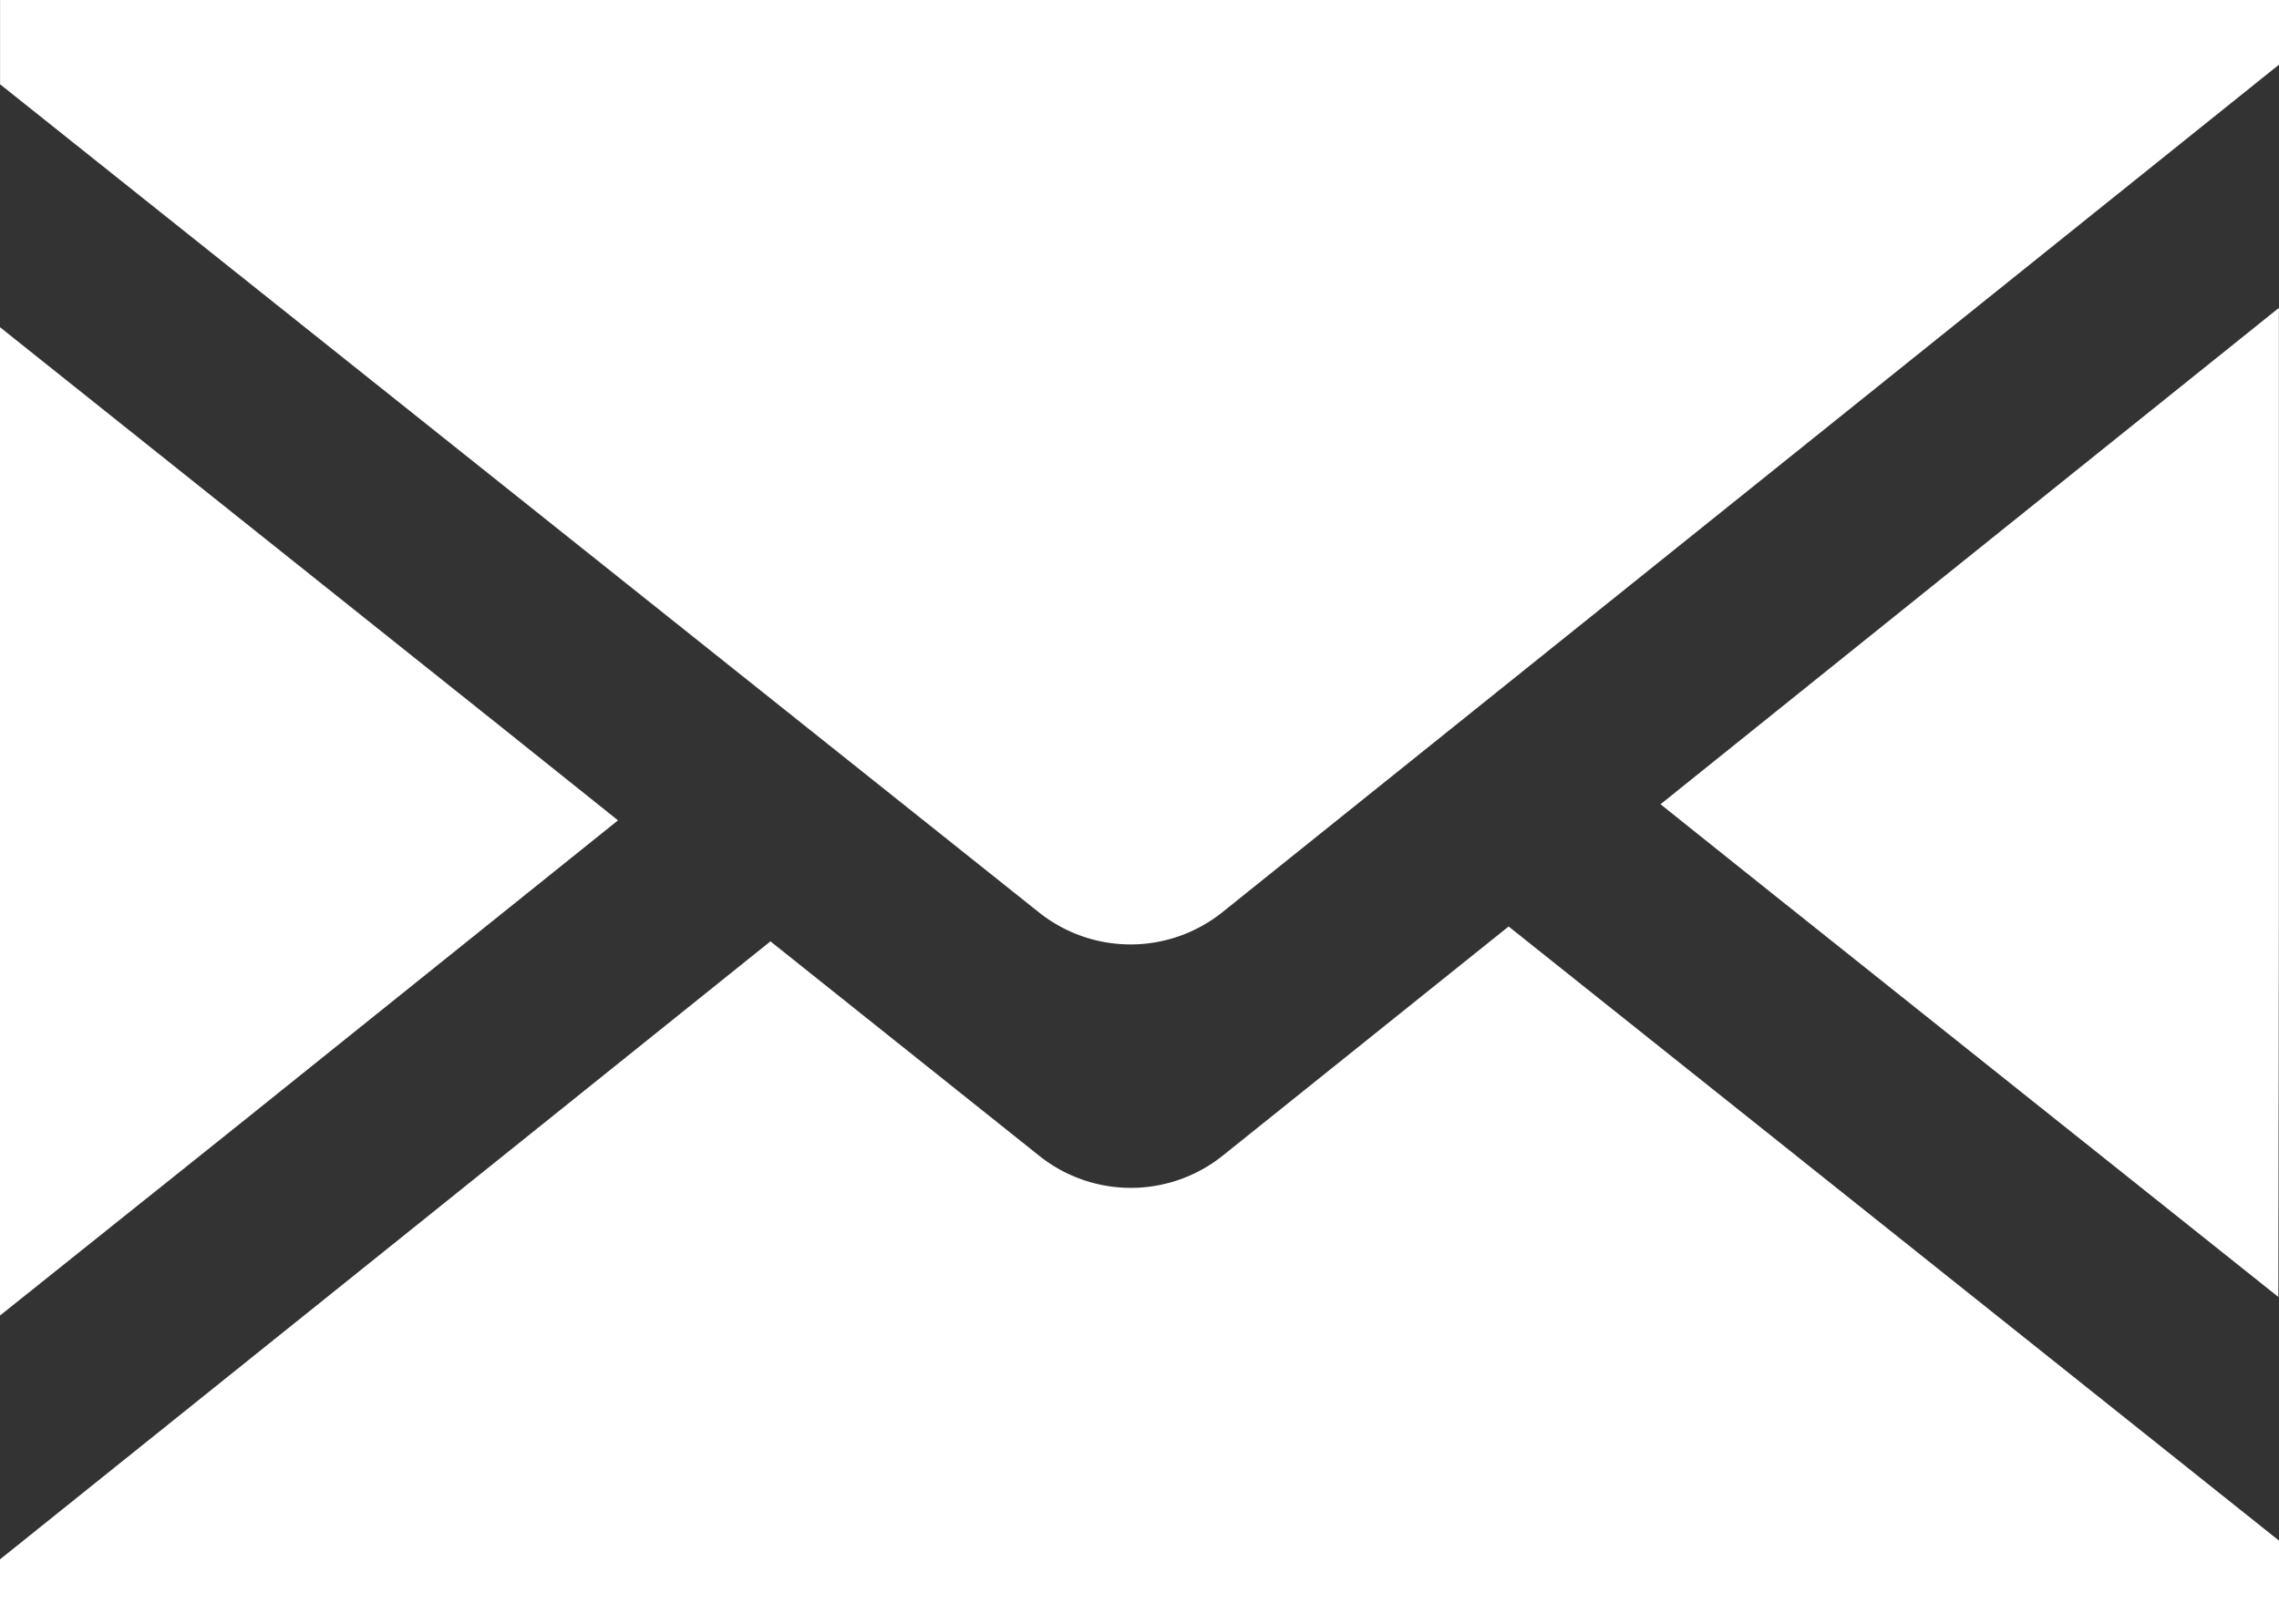
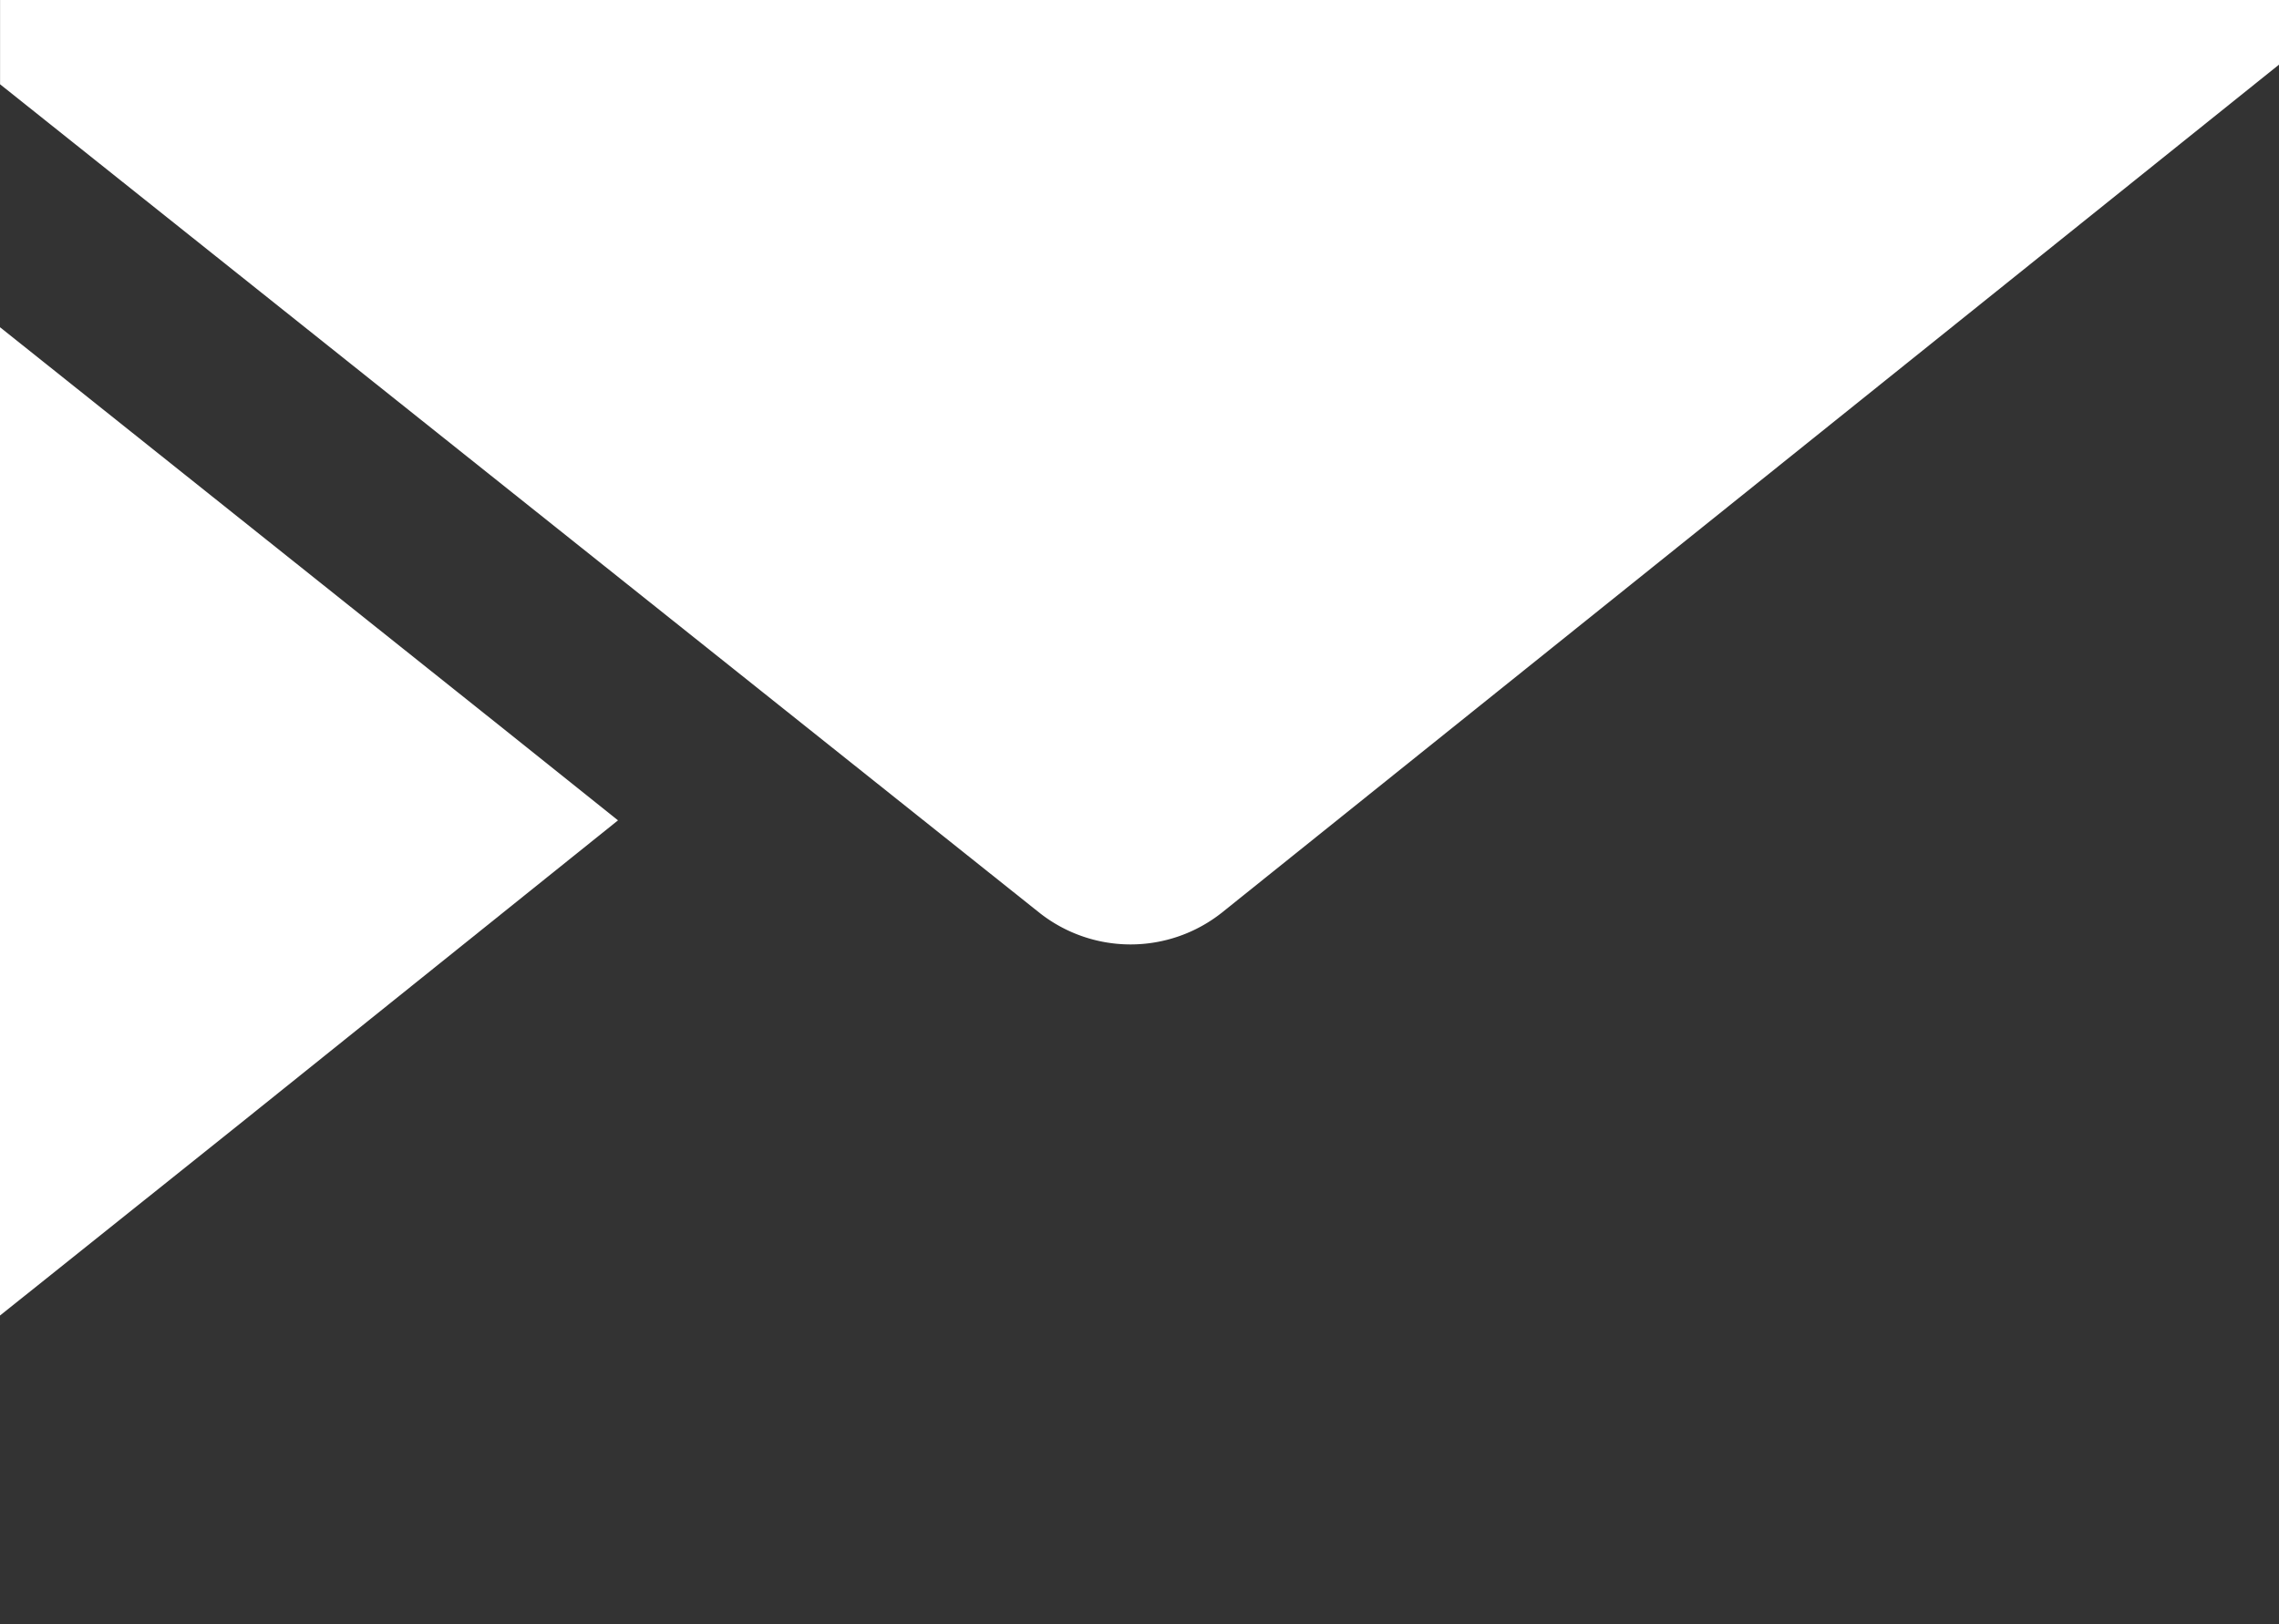
<svg xmlns="http://www.w3.org/2000/svg" width="38.768" height="27.639" viewBox="0 0 38.768 27.639">
  <rect x="0" y="0" width="38.768" height="27.639" fill="#333333" stroke="none" />
  <g id="グループ_73" data-name="グループ 73" transform="translate(-452 -2808.695)">
    <g id="グループ_72" data-name="グループ 72" transform="translate(452 2808.695)">
-       <path id="パス_255" data-name="パス 255" d="M46.547,287.748q6.554-5.257,13.106-10.516l4.57,3.647a2.5,2.5,0,0,0,3.123,0l4.864-3.9q6.554,5.225,13.106,10.451v1.427H46.547Z" transform="translate(-46.547 -261.214)" fill="#fff" />
-       <path id="パス_256" data-name="パス 256" d="M362.3,180.116q-4.329-3.454-8.661-6.906l-1.849-1.478q5.258-4.225,10.519-8.446v10.376Z" transform="translate(-323.543 -158.047)" fill="#fff" />
      <path id="パス_257" data-name="パス 257" d="M85.315,106.678v1.1q-8.987,7.212-17.975,14.423a2.5,2.5,0,0,1-3.122,0q-8.835-7.044-17.67-14.089v-1.438H85.315Z" transform="translate(-46.547 -106.678)" fill="#fff" />
      <path id="パス_258" data-name="パス 258" d="M57.06,175.229q-3.238,2.6-6.478,5.2l-4.035,3.226V166.838q4.311,3.441,8.624,6.88Z" transform="translate(-46.547 -161.27)" fill="#fff" />
    </g>
  </g>
</svg>